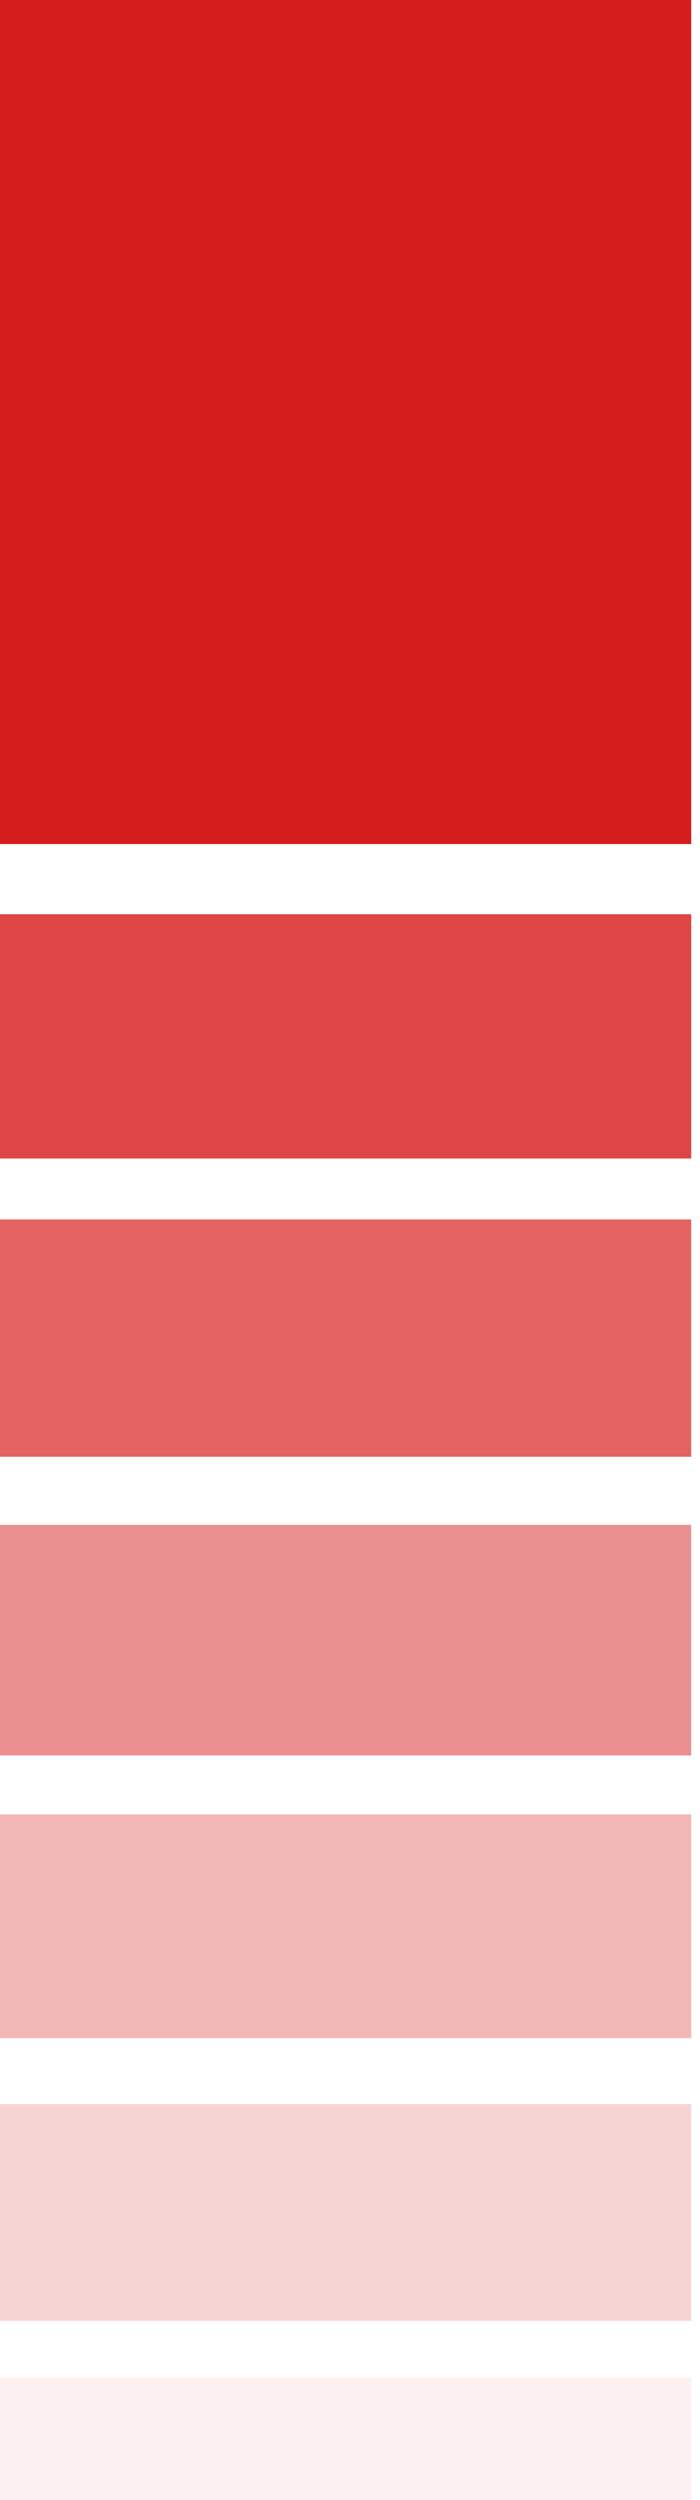
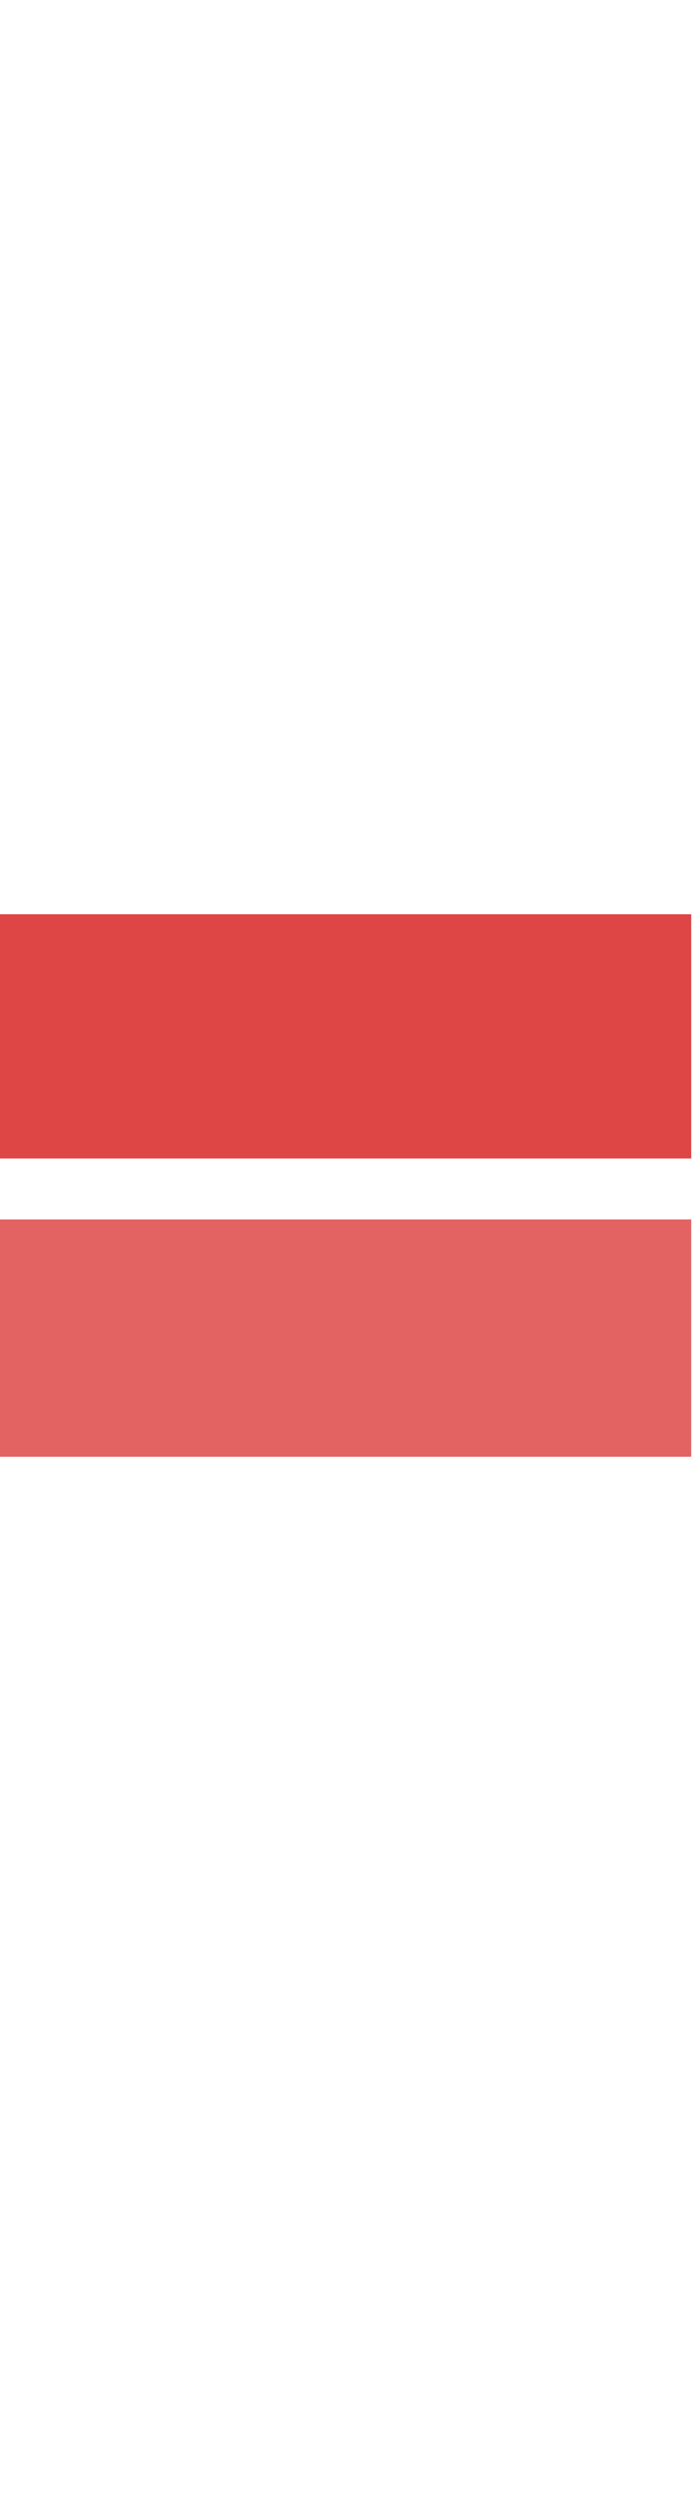
<svg xmlns="http://www.w3.org/2000/svg" width="51" height="182" viewBox="0 0 51 182" fill="none">
-   <path opacity="0.07" d="M50.36 173.102H0V182H50.36V173.102Z" fill="#D61D1D" />
-   <path opacity="0.19" d="M50.36 153.18H0V168.965H50.36V153.18Z" fill="#D61D1D" />
  <path opacity="0.82" d="M50.36 66.56H0V84.344H50.36V66.56Z" fill="#D61D1D" />
-   <path d="M50.36 0H0V61.453H50.36V0Z" fill="#D61D1D" />
-   <path opacity="0.32" d="M50.36 132.092H0V148.385H50.36V132.092Z" fill="#D61D1D" />
-   <path opacity="0.49" d="M50.36 111.014H0V127.804H50.36V111.014Z" fill="#D61D1D" />
  <path opacity="0.69" d="M50.36 88.781H0V106.057H50.36V88.781Z" fill="#D61D1D" />
</svg>